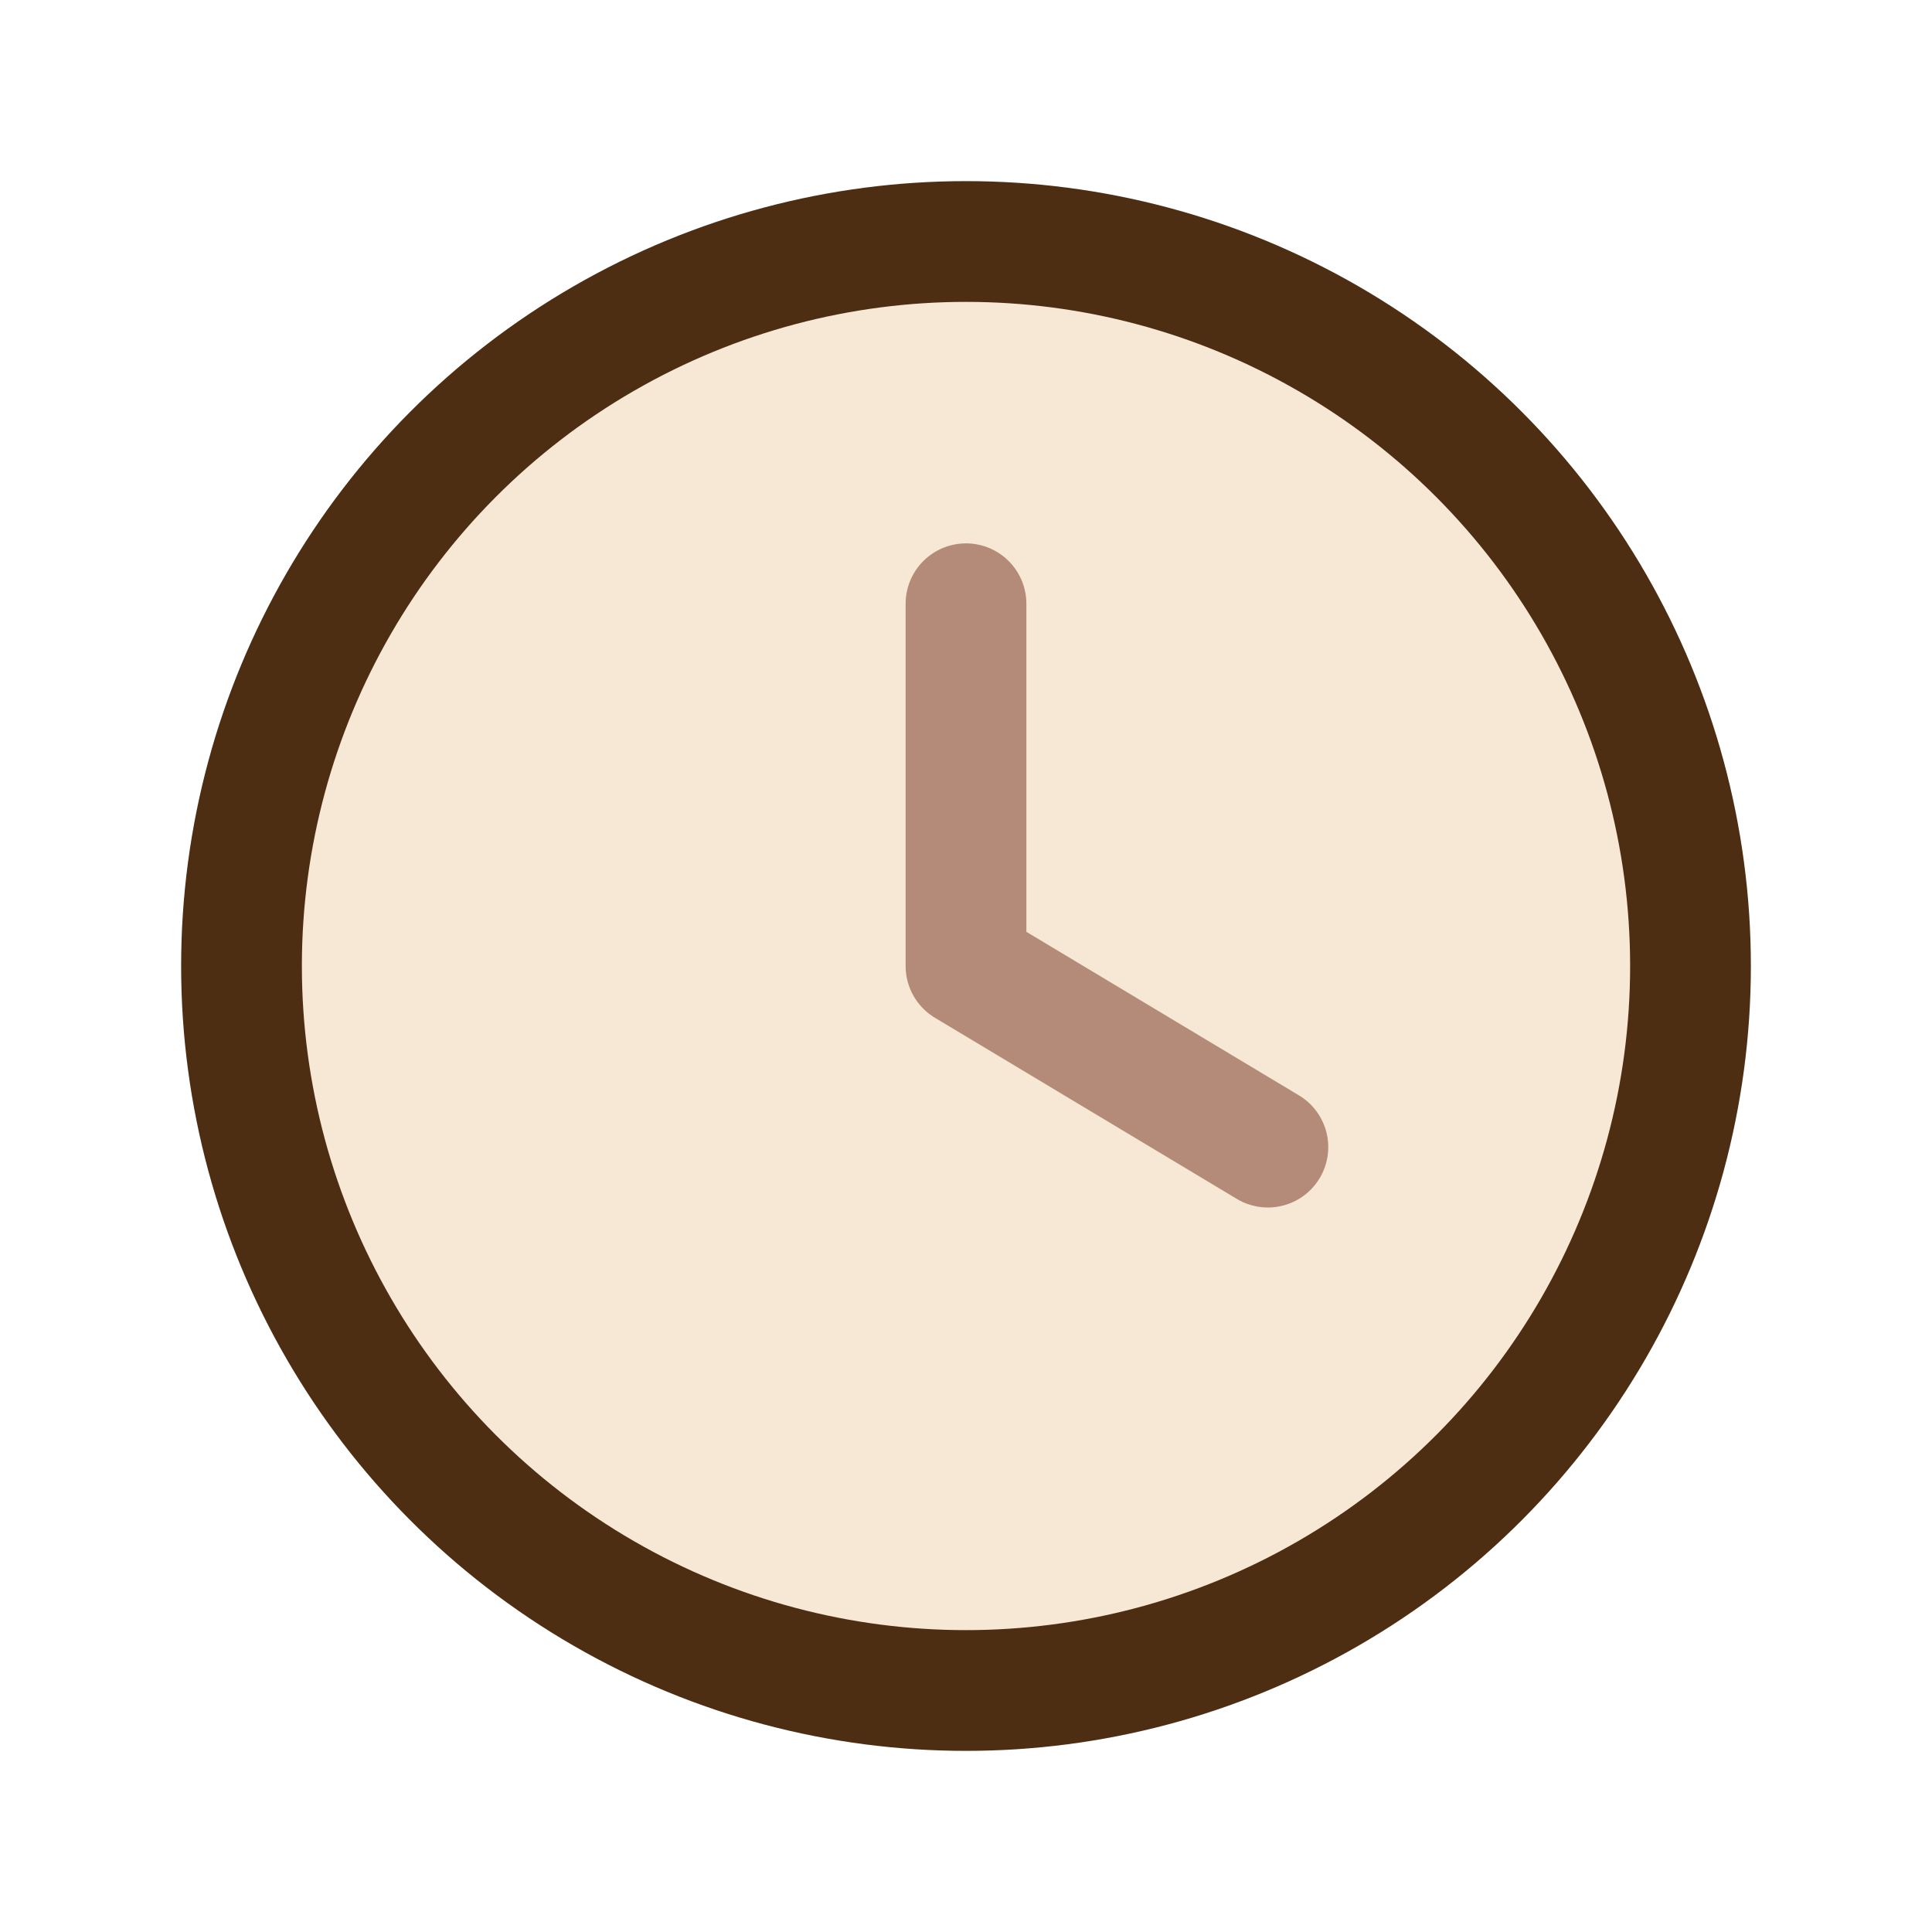
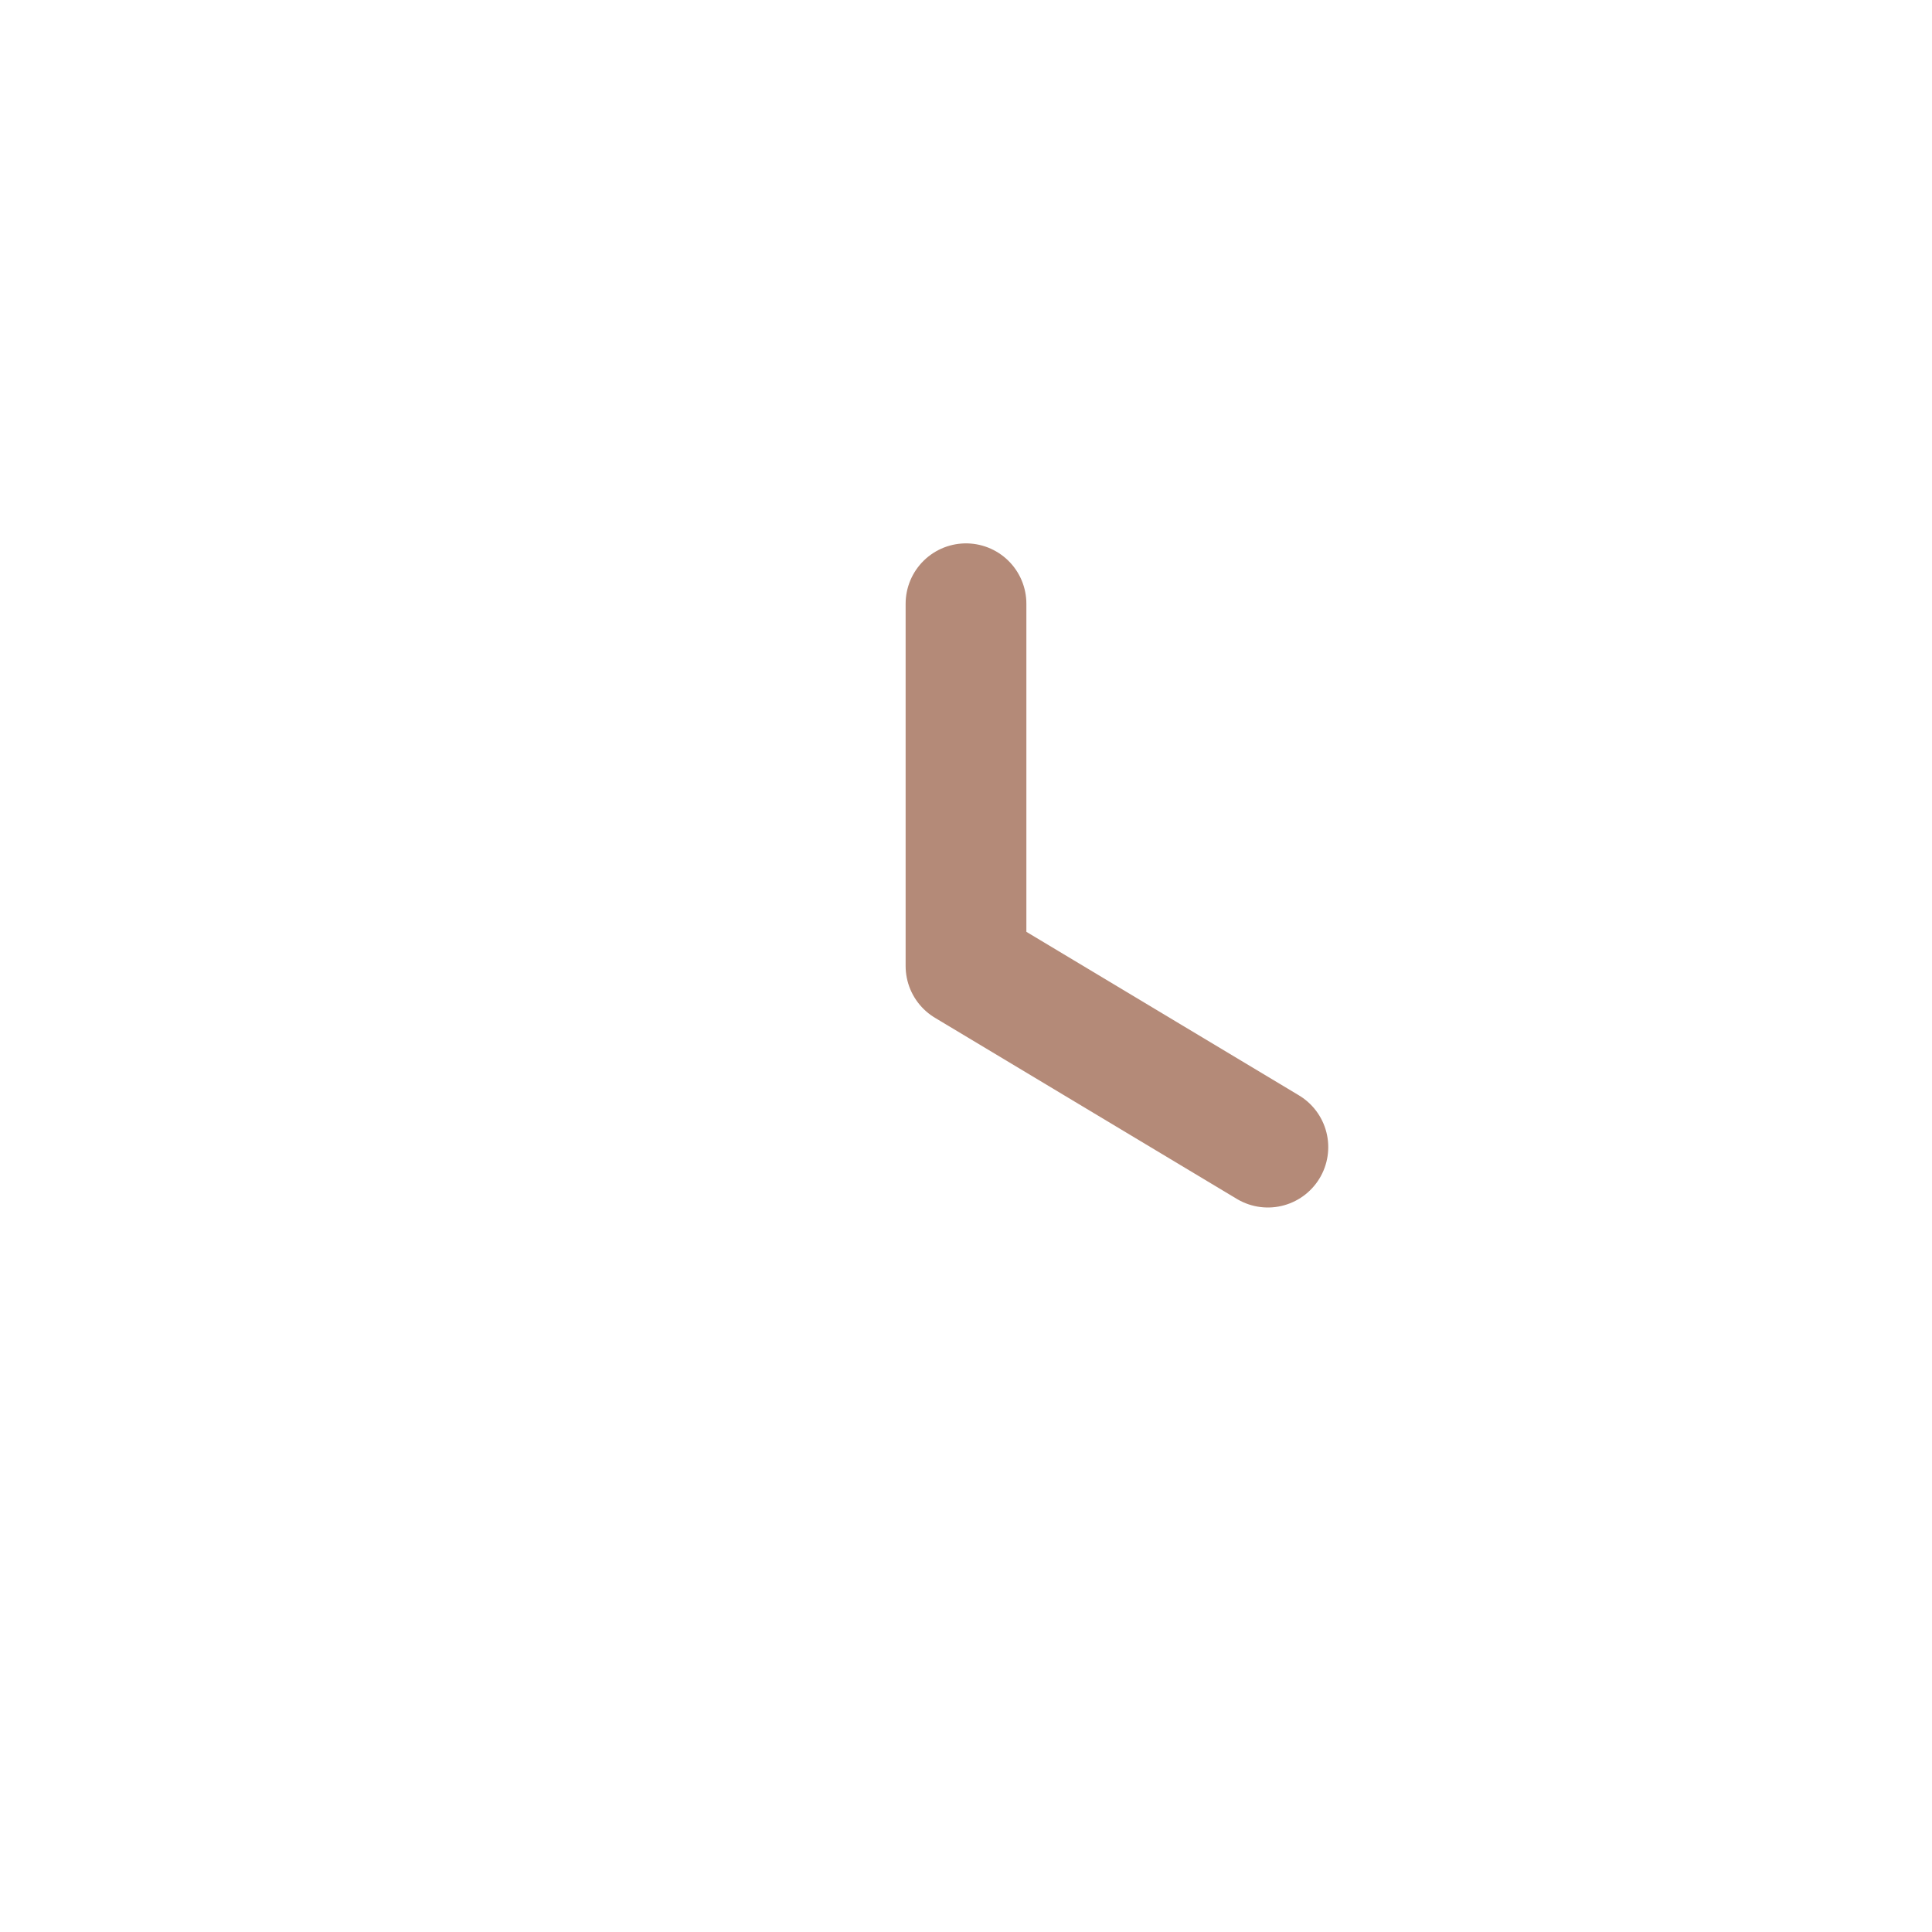
<svg xmlns="http://www.w3.org/2000/svg" width="32" height="32" viewBox="0 0 32 32">
-   <circle cx="16" cy="16" r="12" fill="#F6E8D5" stroke="#4E2E13" stroke-width="2" />
  <path d="M16 16v-6M16 16l5 3" stroke="#B48A78" stroke-width="2" stroke-linecap="round" />
</svg>